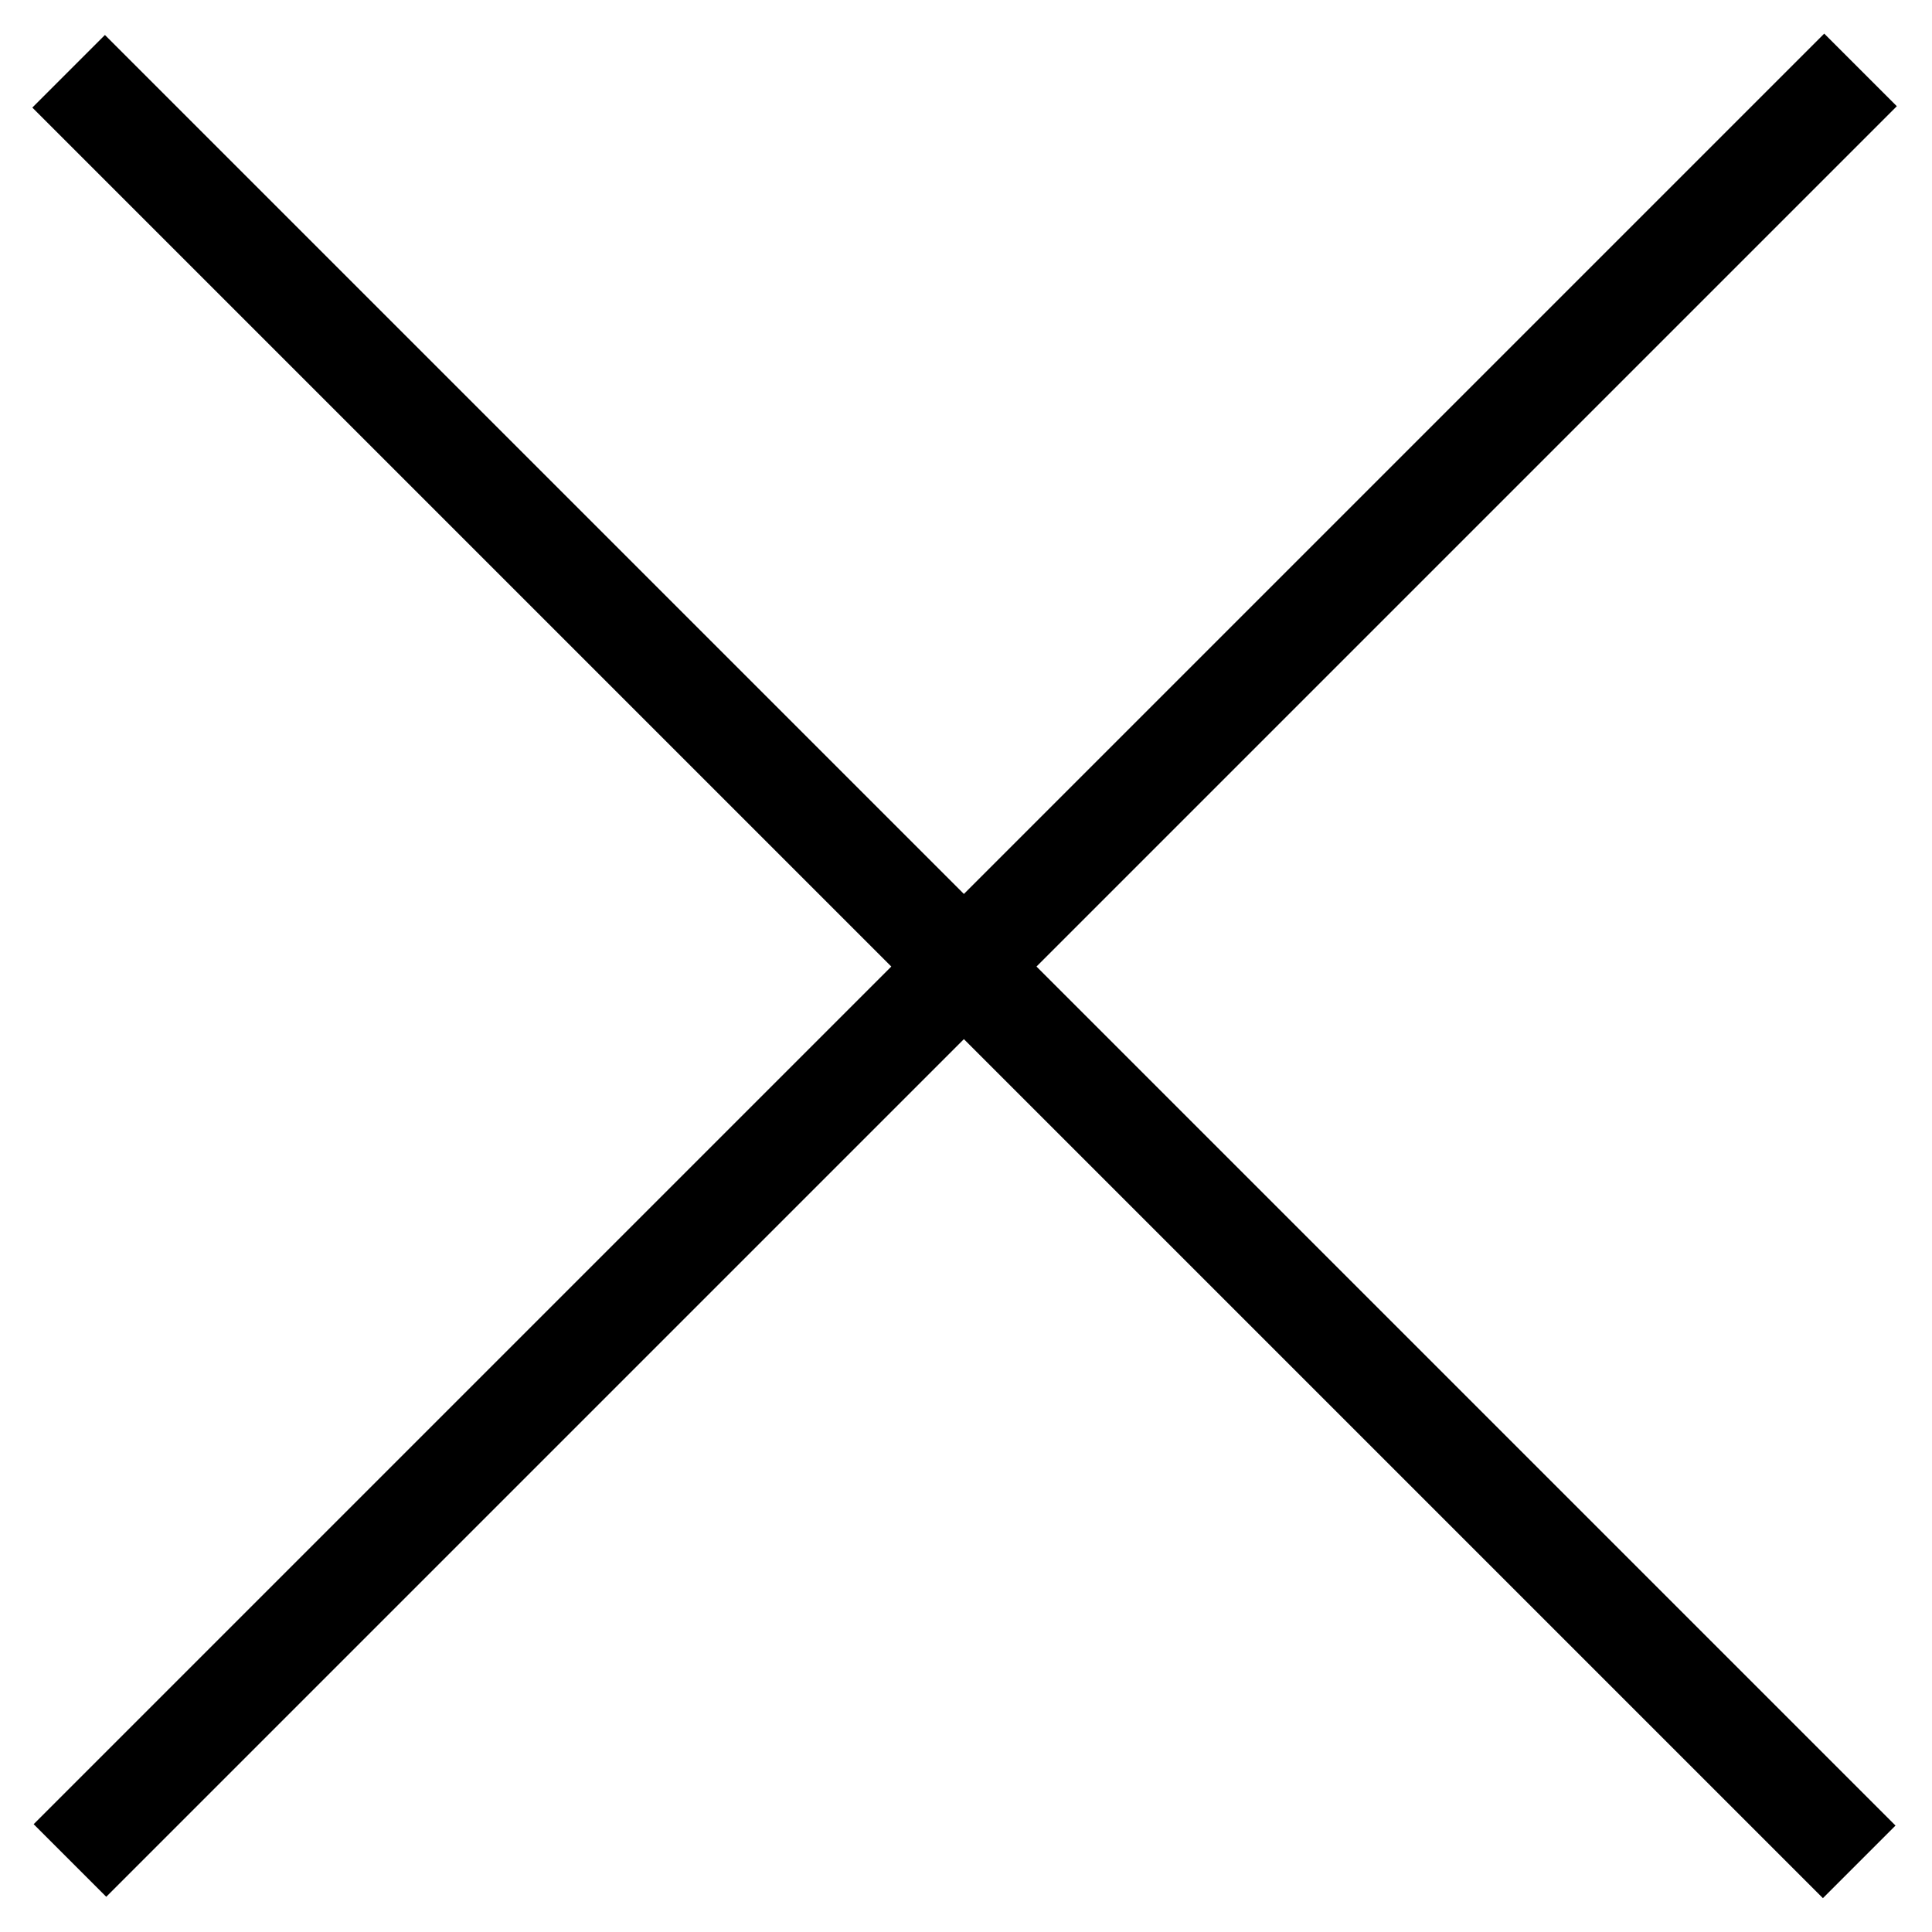
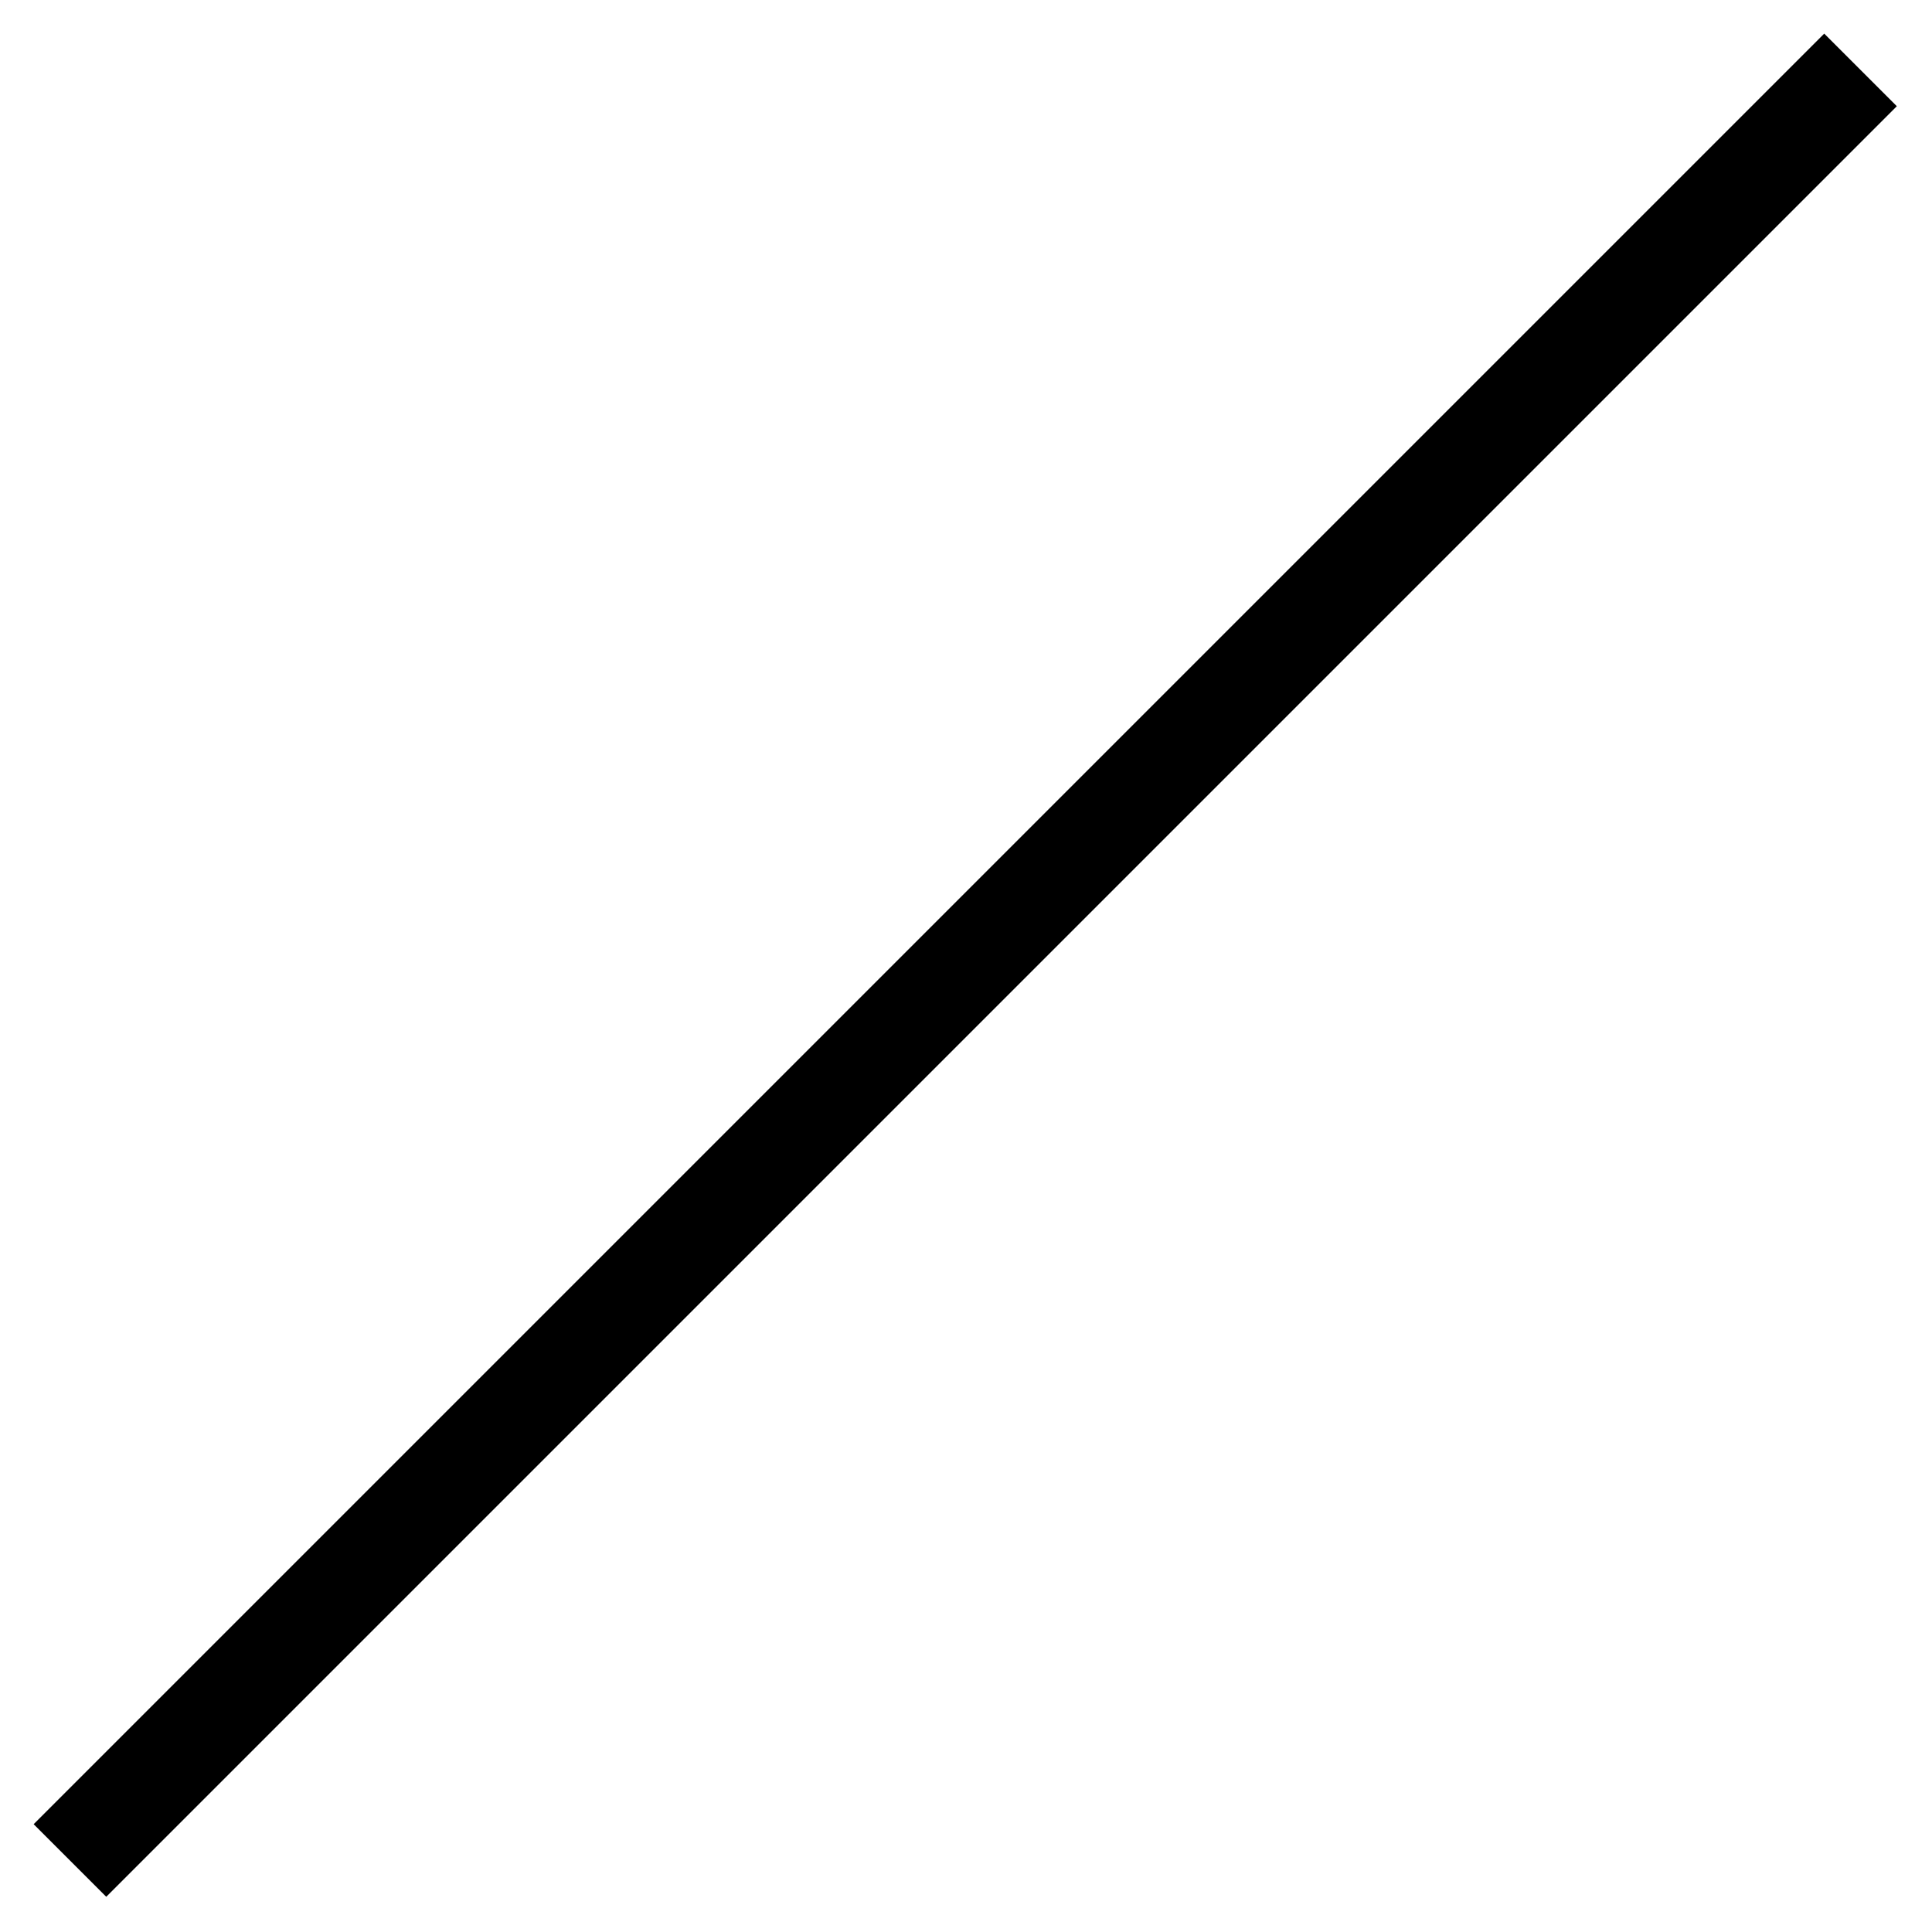
<svg xmlns="http://www.w3.org/2000/svg" fill="#000000" width="800px" height="800px" version="1.1" viewBox="144 144 512 512">
  <g>
-     <path d="m152.57 172.51 19.238-19.238 474.52 474.52-19.238 19.238z" />
    <path d="m152.92 627.43 474.52-474.52 19.238 19.238-474.52 474.52z" />
  </g>
</svg>